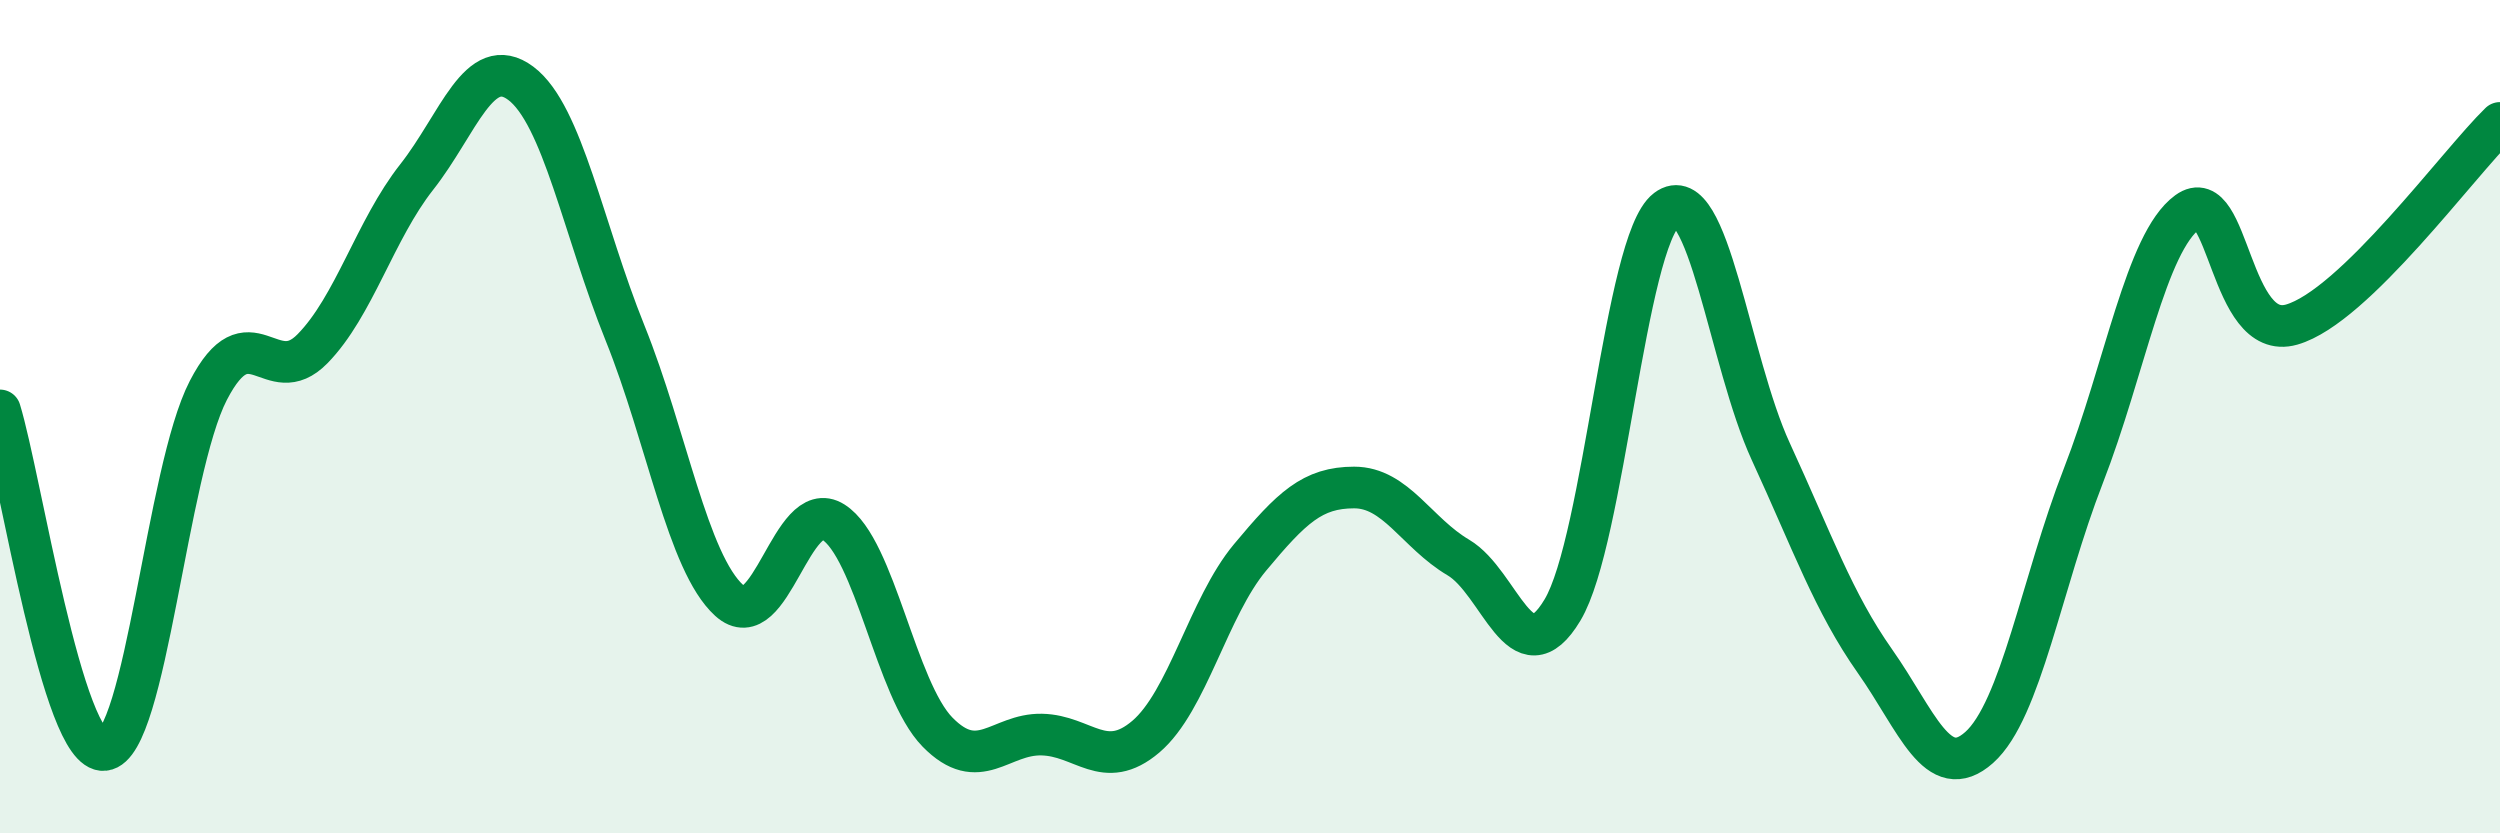
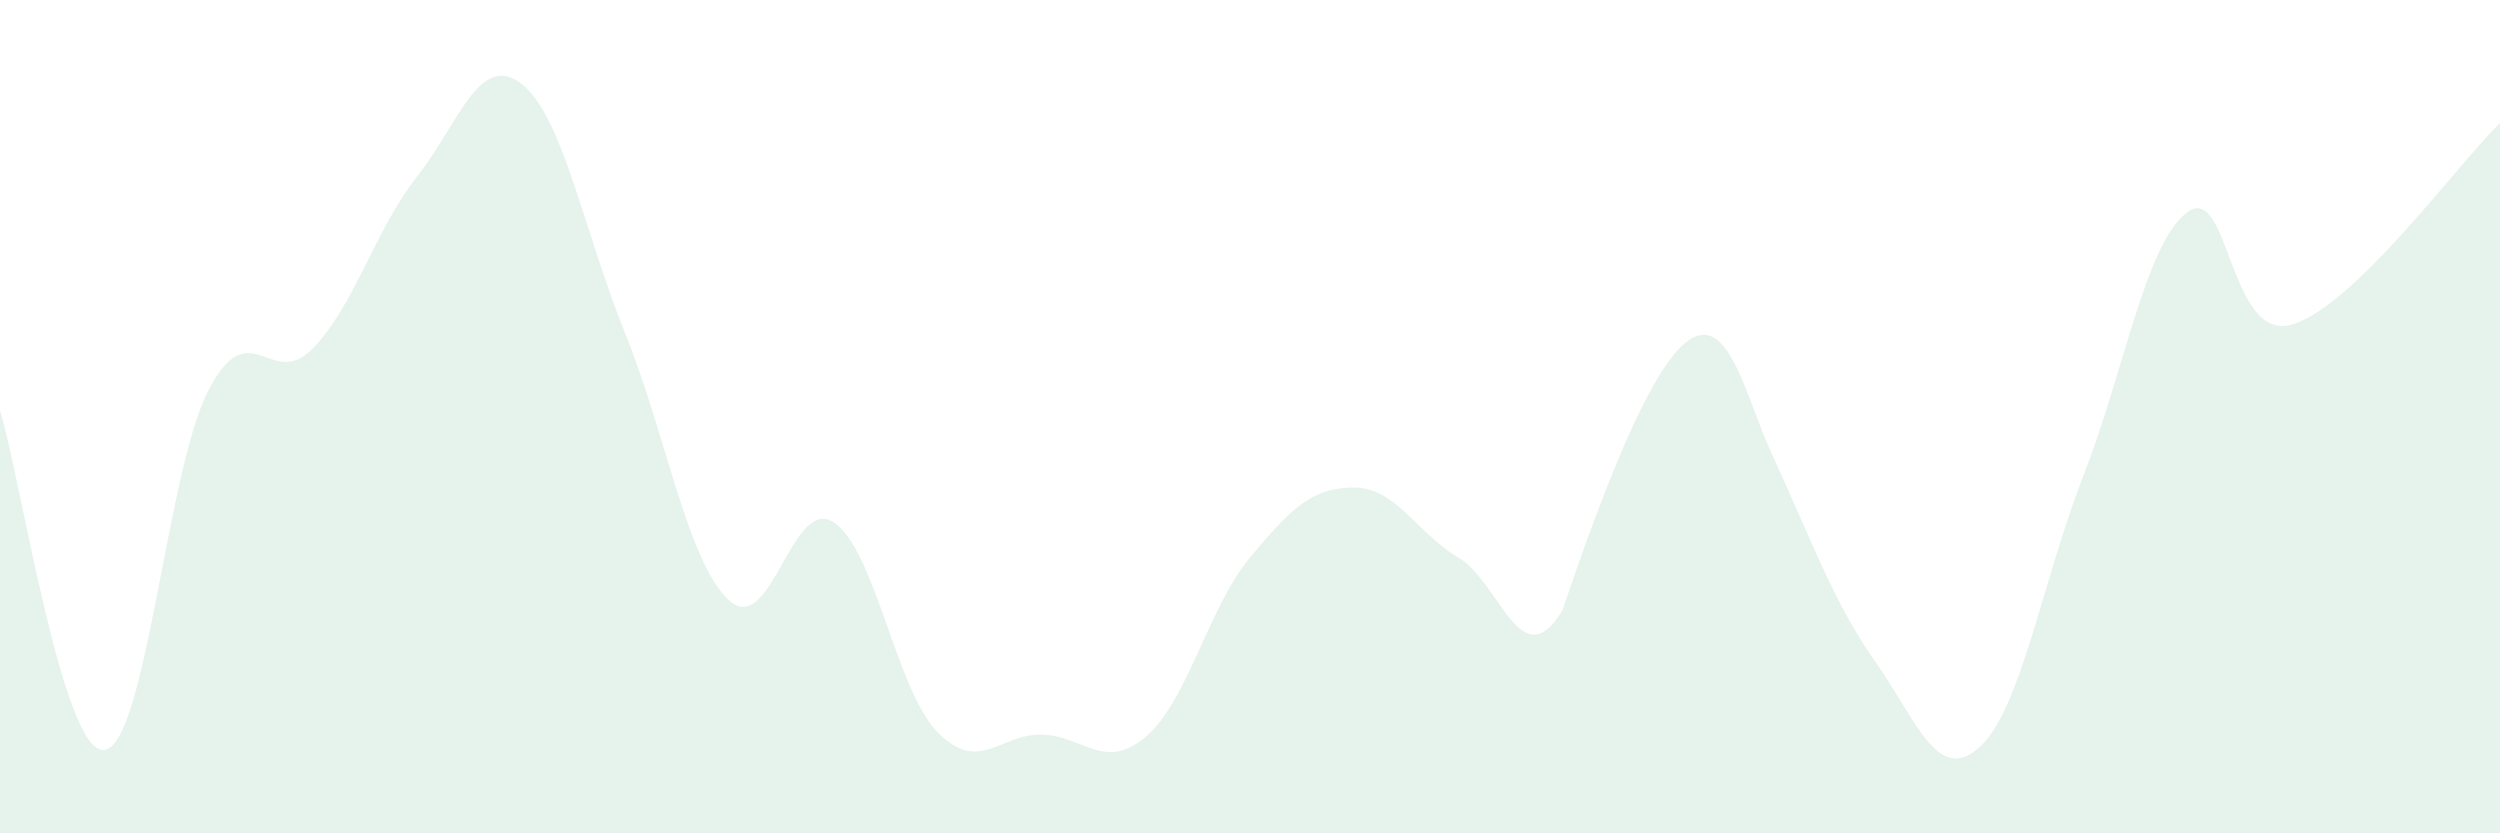
<svg xmlns="http://www.w3.org/2000/svg" width="60" height="20" viewBox="0 0 60 20">
-   <path d="M 0,9.85 C 0.5,11.48 1.5,18.1 2.5,18 C 3.5,17.9 4,11.3 5,9.37 C 6,7.44 6.5,9.39 7.5,8.37 C 8.5,7.35 9,5.52 10,4.25 C 11,2.98 11.5,1.25 12.5,2 C 13.5,2.75 14,5.51 15,7.99 C 16,10.47 16.5,13.5 17.5,14.41 C 18.5,15.32 19,11.9 20,12.53 C 21,13.16 21.5,16.55 22.5,17.57 C 23.5,18.59 24,17.61 25,17.63 C 26,17.65 26.5,18.53 27.5,17.68 C 28.5,16.83 29,14.58 30,13.38 C 31,12.18 31.5,11.7 32.5,11.7 C 33.5,11.7 34,12.79 35,13.38 C 36,13.97 36.5,16.31 37.5,14.64 C 38.5,12.97 39,5.79 40,5.03 C 41,4.27 41.5,8.67 42.5,10.84 C 43.5,13.01 44,14.45 45,15.87 C 46,17.29 46.5,18.83 47.5,17.94 C 48.5,17.05 49,13.99 50,11.42 C 51,8.85 51.5,5.82 52.5,5.09 C 53.5,4.36 53.5,8.22 55,7.79 C 56.5,7.36 59,3.92 60,2.95L60 20L0 20Z" fill="#008740" opacity="0.1" stroke-linecap="round" stroke-linejoin="round" />
-   <path d="M 0,9.85 C 0.5,11.48 1.5,18.1 2.5,18 C 3.5,17.9 4,11.3 5,9.37 C 6,7.44 6.5,9.39 7.5,8.37 C 8.5,7.35 9,5.52 10,4.25 C 11,2.98 11.5,1.25 12.5,2 C 13.5,2.75 14,5.51 15,7.99 C 16,10.47 16.5,13.5 17.5,14.41 C 18.5,15.32 19,11.9 20,12.53 C 21,13.16 21.5,16.55 22.5,17.57 C 23.5,18.59 24,17.61 25,17.63 C 26,17.65 26.5,18.53 27.5,17.68 C 28.5,16.83 29,14.58 30,13.38 C 31,12.18 31.5,11.7 32.5,11.7 C 33.5,11.7 34,12.79 35,13.38 C 36,13.97 36.5,16.31 37.5,14.64 C 38.5,12.97 39,5.79 40,5.03 C 41,4.27 41.5,8.67 42.5,10.84 C 43.5,13.01 44,14.45 45,15.87 C 46,17.29 46.5,18.83 47.5,17.94 C 48.5,17.05 49,13.99 50,11.42 C 51,8.85 51.5,5.82 52.5,5.09 C 53.5,4.36 53.5,8.22 55,7.79 C 56.5,7.36 59,3.92 60,2.95" stroke="#008740" stroke-width="1" fill="none" stroke-linecap="round" stroke-linejoin="round" />
+   <path d="M 0,9.85 C 0.5,11.48 1.5,18.1 2.5,18 C 3.5,17.9 4,11.3 5,9.37 C 6,7.44 6.5,9.39 7.5,8.37 C 8.5,7.35 9,5.52 10,4.25 C 11,2.98 11.5,1.25 12.5,2 C 13.5,2.75 14,5.51 15,7.99 C 16,10.47 16.5,13.5 17.5,14.41 C 18.5,15.32 19,11.9 20,12.53 C 21,13.16 21.5,16.55 22.5,17.57 C 23.5,18.59 24,17.61 25,17.63 C 26,17.65 26.5,18.53 27.5,17.68 C 28.5,16.83 29,14.58 30,13.38 C 31,12.18 31.5,11.7 32.5,11.7 C 33.5,11.7 34,12.79 35,13.38 C 36,13.97 36.5,16.31 37.5,14.64 C 41,4.27 41.5,8.67 42.5,10.84 C 43.5,13.01 44,14.45 45,15.87 C 46,17.29 46.5,18.83 47.5,17.94 C 48.5,17.05 49,13.99 50,11.42 C 51,8.85 51.5,5.82 52.5,5.09 C 53.5,4.36 53.5,8.22 55,7.79 C 56.5,7.36 59,3.92 60,2.95L60 20L0 20Z" fill="#008740" opacity="0.1" stroke-linecap="round" stroke-linejoin="round" />
</svg>